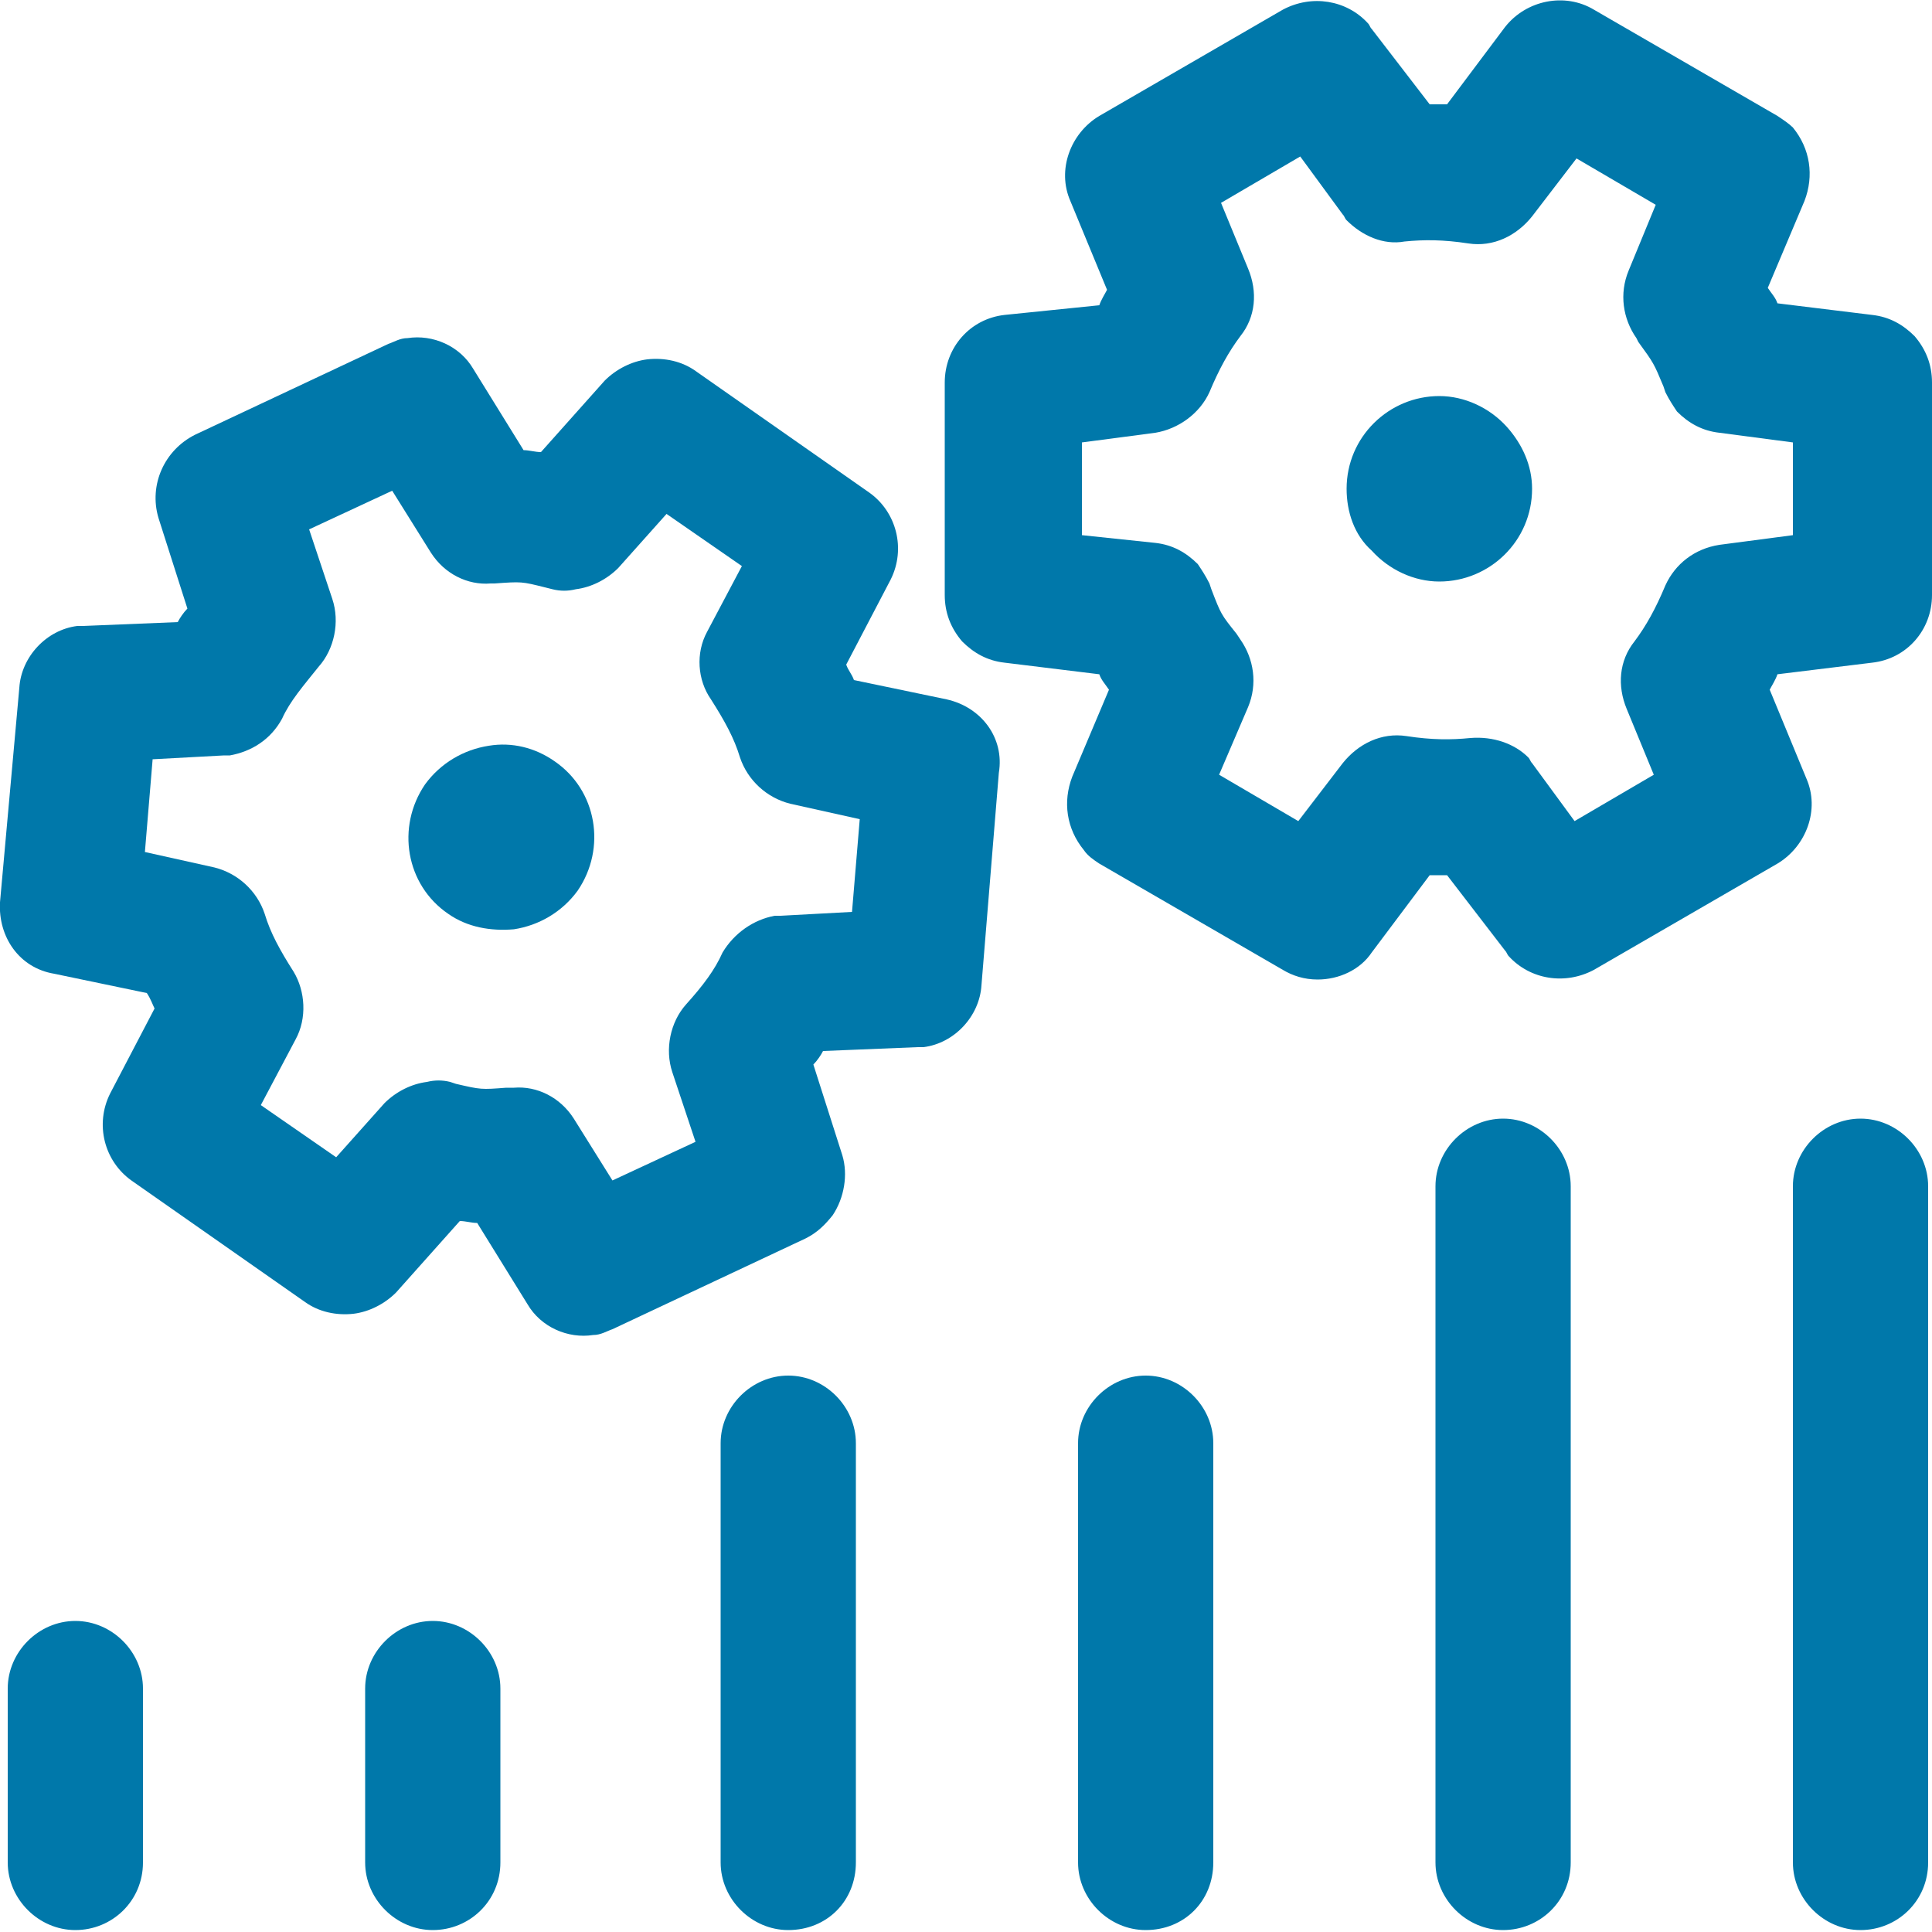
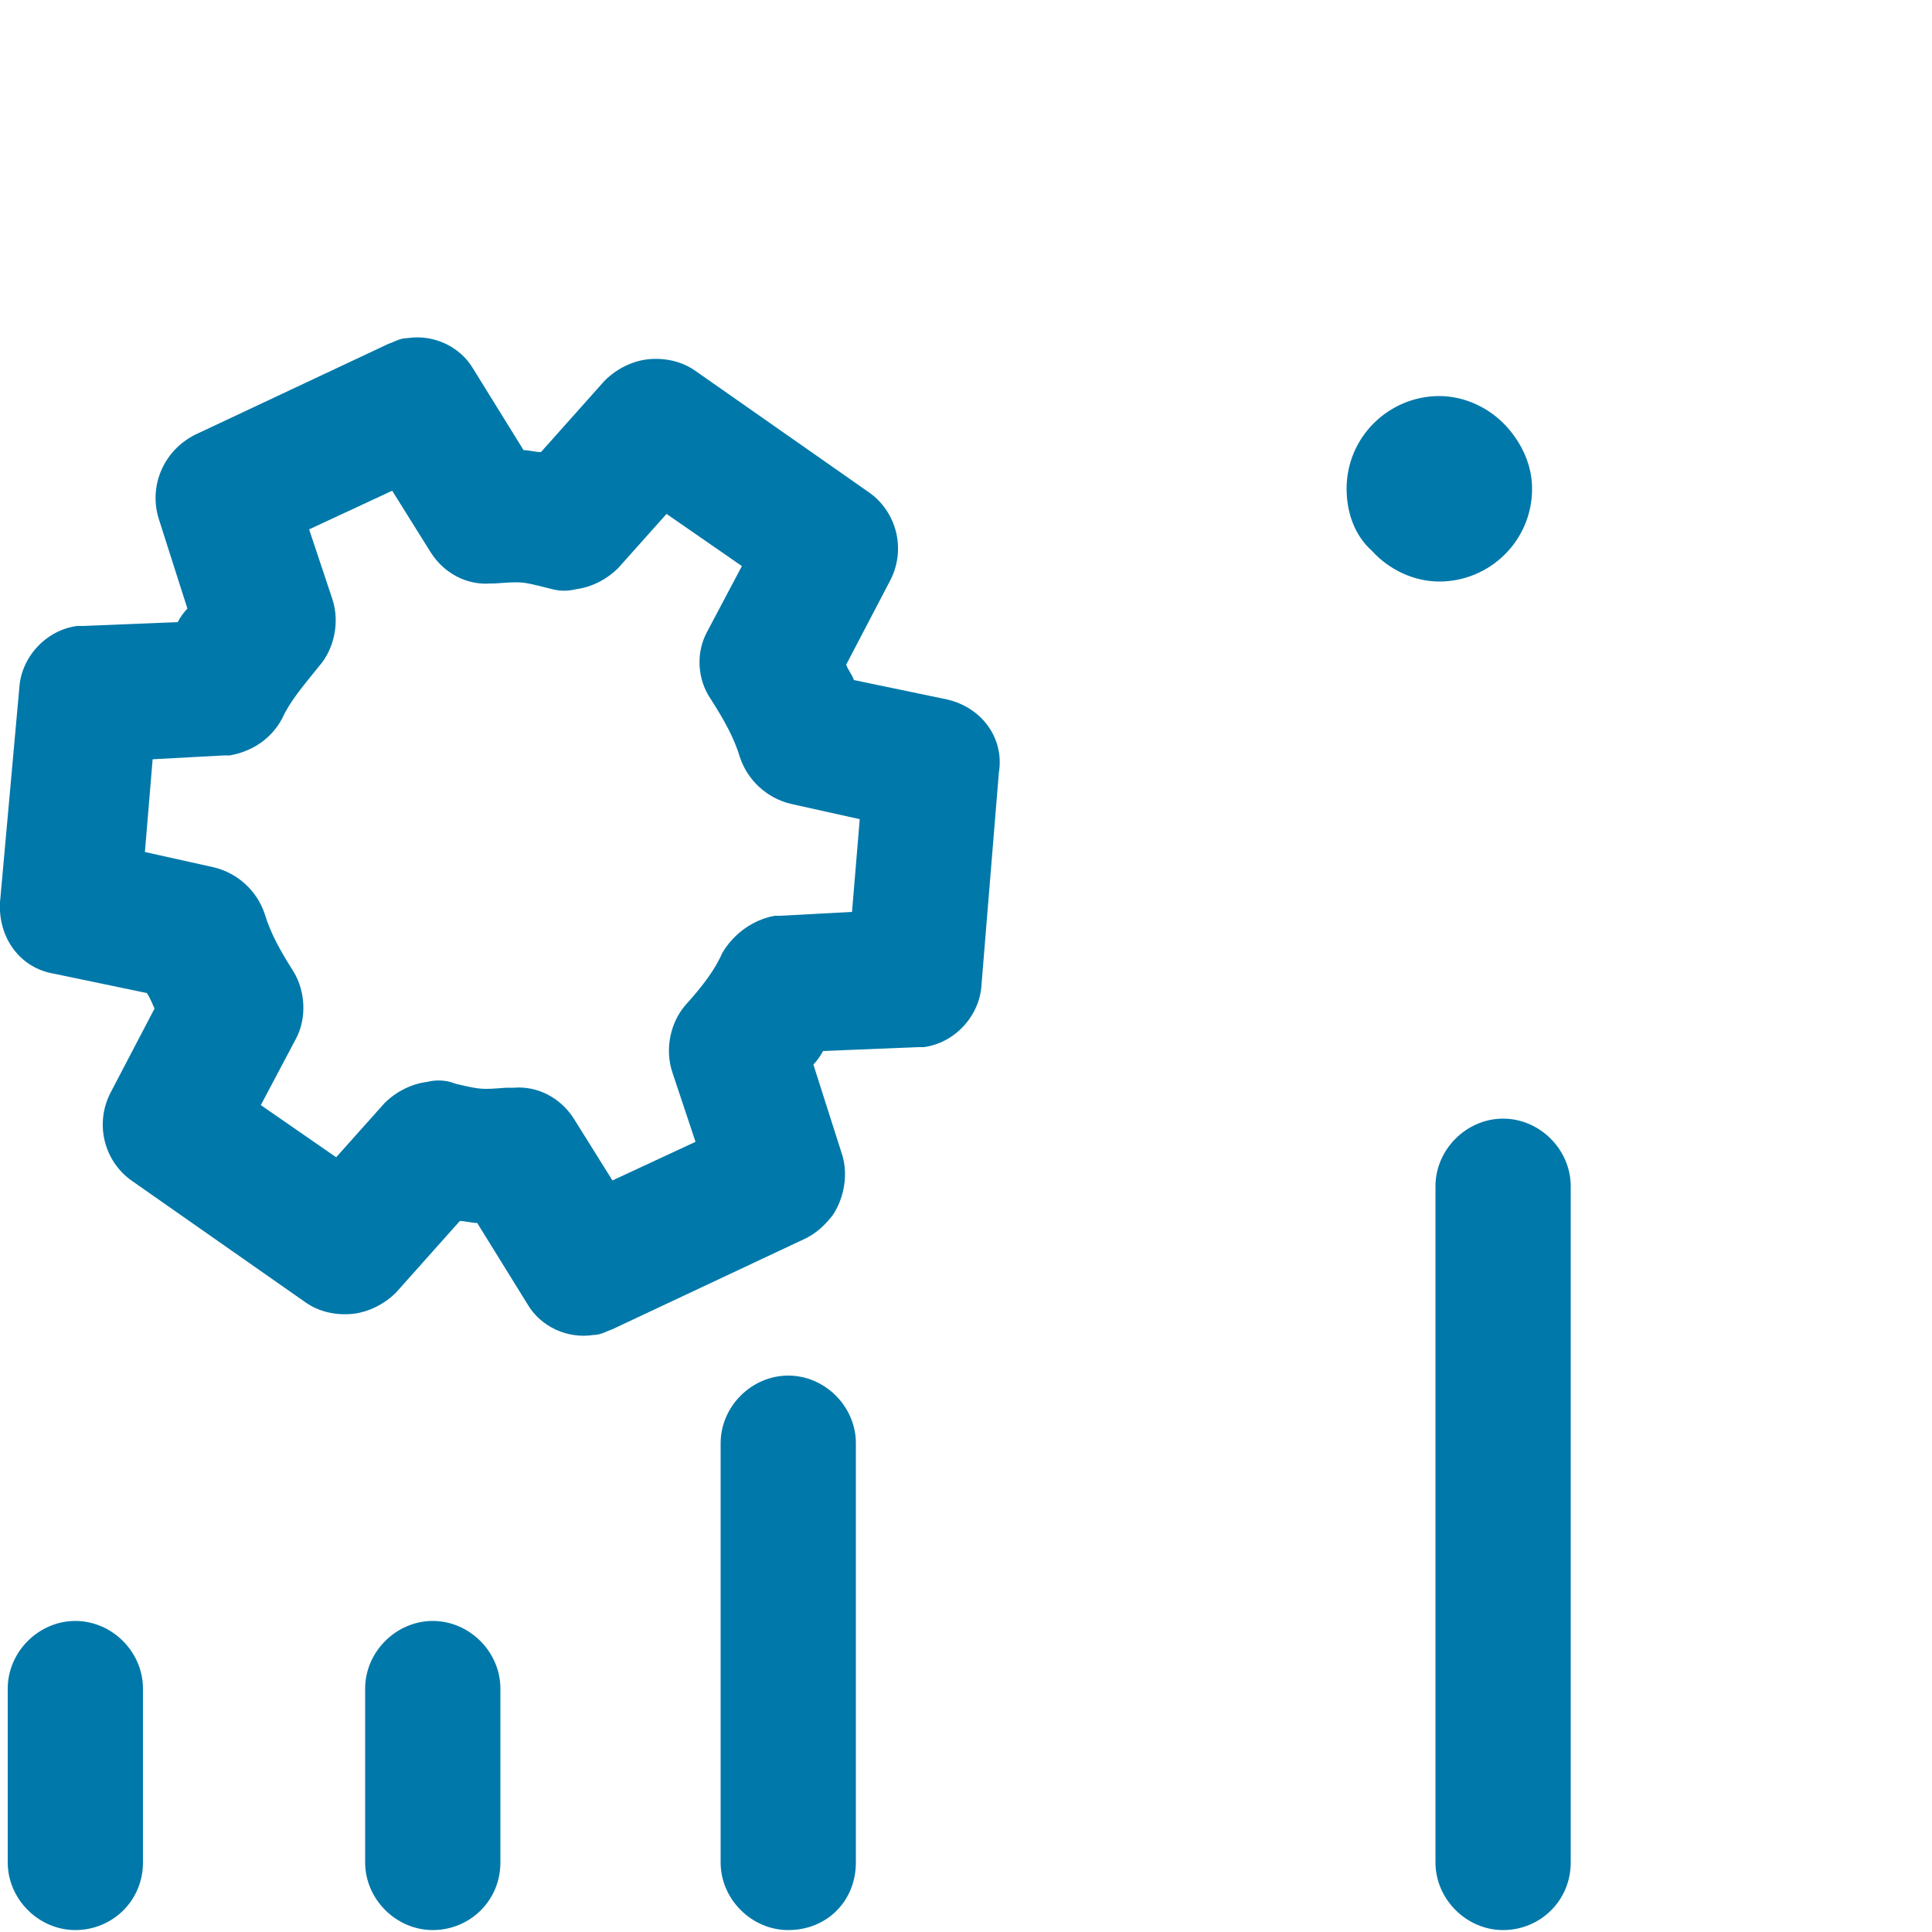
<svg xmlns="http://www.w3.org/2000/svg" version="1.1" x="0px" y="0px" viewBox="0 0 100 100" style="enable-background:new 0 0 100 100;" xml:space="preserve">
  <style type="text/css">
	.st0{fill:#0078AA;}
	.st1{fill-rule:evenodd;clip-rule:evenodd;fill:#0078AA;}
	.st2{fill:none;stroke:#E6E600;stroke-width:6.733;stroke-linecap:round;stroke-linejoin:round;}
</style>
  <g id="Layer_1">
</g>
  <g id="Layer_2">
    <g>
-       <path class="st0" d="M23.2,47.3c-2.2-1.5-2.7-4.5-1.2-6.7c0.8-1.1,2-1.8,3.3-2c1.2-0.2,2.4,0.1,3.4,0.8c2.2,1.5,2.7,4.5,1.2,6.7    c-0.8,1.1-2,1.8-3.3,2C25.4,48.2,24.2,48,23.2,47.3z" />
      <path class="st0" d="M49,36.2l-4.8-1c-0.1-0.3-0.3-0.5-0.4-0.8l2.3-4.4c0.8-1.6,0.3-3.5-1.1-4.5l-9-6.3c-0.7-0.5-1.6-0.7-2.5-0.6    c-0.8,0.1-1.6,0.5-2.2,1.1l-3.3,3.7c-0.3,0-0.6-0.1-0.9-0.1l-2.6-4.2c-0.7-1.2-2.1-1.8-3.4-1.6c-0.4,0-0.7,0.2-1,0.3l-10,4.7    c-1.6,0.8-2.4,2.6-1.9,4.3l1.5,4.7c-0.2,0.2-0.4,0.5-0.5,0.7l-4.9,0.2c-0.1,0-0.2,0-0.3,0c-1.6,0.2-2.9,1.6-3,3.2L0,46.7    c-0.1,1.8,1,3.4,2.8,3.7l4.8,1C7.8,51.7,7.9,52,8,52.2l-2.3,4.4c-0.8,1.6-0.3,3.5,1.1,4.5l9,6.3c0.7,0.5,1.6,0.7,2.5,0.6    c0.8-0.1,1.6-0.5,2.2-1.1l3.3-3.7c0.3,0,0.6,0.1,0.9,0.1l2.6,4.2c0.7,1.2,2.1,1.8,3.4,1.6c0.4,0,0.7-0.2,1-0.3l10-4.7    c0.6-0.3,1-0.7,1.4-1.2c0.6-0.9,0.8-2.1,0.5-3.1l-1.5-4.7c0.2-0.2,0.4-0.5,0.5-0.7l4.9-0.2c0.1,0,0.2,0,0.3,0    c1.6-0.2,2.9-1.6,3-3.2l0.9-11C52,38.2,50.8,36.6,49,36.2z M37.4,49.3C37,50.2,36.4,51,35.5,52c-0.8,0.9-1.1,2.3-0.7,3.5l1.2,3.6    l-4.3,2l-2-3.2c-0.7-1.1-1.9-1.7-3.1-1.6l-0.4,0c-1.3,0.1-1.3,0.1-2.6-0.2l-0.3-0.1c-0.4-0.1-0.8-0.1-1.2,0    c-0.8,0.1-1.6,0.5-2.2,1.1l-2.5,2.8l-3.9-2.7l1.8-3.4c0.6-1.1,0.5-2.5-0.1-3.5c-0.7-1.1-1.2-2-1.5-3c-0.4-1.2-1.4-2.1-2.6-2.4    l-3.6-0.8l0.4-4.8l3.7-0.2c0.1,0,0.2,0,0.3,0c1.1-0.2,2.1-0.8,2.7-1.9c0.4-0.9,1.1-1.7,1.9-2.7c0.8-0.9,1.1-2.3,0.7-3.5l-1.2-3.6    l4.3-2l2,3.2c0.7,1.1,1.9,1.7,3.1,1.6l0.2,0c1.4-0.1,1.4-0.1,2.6,0.2l0.4,0.1c0.4,0.1,0.8,0.1,1.2,0c0.8-0.1,1.6-0.5,2.2-1.1    l2.5-2.8l3.9,2.7l-1.8,3.4c-0.6,1.1-0.5,2.5,0.2,3.5c0.7,1.1,1.2,2,1.5,3c0.4,1.2,1.4,2.1,2.6,2.4l3.6,0.8l-0.4,4.8l-3.7,0.2    c-0.1,0-0.2,0-0.3,0C39,47.6,38,48.3,37.4,49.3z" />
    </g>
    <g>
      <path class="st0" d="M69.7,25.3c0-2.7,2.2-4.8,4.8-4.8c1.3,0,2.6,0.6,3.5,1.6c0.8,0.9,1.3,2,1.3,3.2c0,2.7-2.2,4.8-4.8,4.8    c-1.3,0-2.6-0.6-3.5-1.6C70.1,27.7,69.7,26.5,69.7,25.3z" />
-       <path class="st0" d="M93.5,40.3l-1.9-4.6c0.1-0.2,0.3-0.5,0.4-0.8l4.9-0.6c1.8-0.2,3.1-1.7,3.1-3.5l0-11c0-0.9-0.3-1.7-0.9-2.4    c-0.6-0.6-1.3-1-2.2-1.1L92,15.7c-0.1-0.3-0.3-0.5-0.5-0.8l1.9-4.5c0.5-1.3,0.3-2.7-0.6-3.8C92.6,6.4,92.3,6.2,92,6l-9.5-5.5    C81-0.4,79,0,77.9,1.4l-3,4c-0.3,0-0.6,0-0.9,0l-3-3.9c-0.1-0.1-0.1-0.2-0.2-0.3c-1.1-1.2-2.9-1.5-4.4-0.7L56.9,6    c-1.5,0.9-2.2,2.8-1.5,4.4l1.9,4.6c-0.1,0.2-0.3,0.5-0.4,0.8L52,16.3c-1.8,0.2-3.1,1.7-3.1,3.5l0,11c0,0.9,0.3,1.7,0.9,2.4    c0.6,0.6,1.3,1,2.2,1.1l4.9,0.6c0.1,0.3,0.3,0.5,0.5,0.8l-1.9,4.5c-0.5,1.3-0.3,2.7,0.6,3.8c0.2,0.3,0.5,0.5,0.8,0.7l9.5,5.5    c0.5,0.3,1.1,0.5,1.8,0.5c1.1,0,2.2-0.5,2.8-1.4l3-4c0.3,0,0.6,0,0.9,0l3,3.9c0.1,0.1,0.1,0.2,0.2,0.3c1.1,1.2,2.9,1.5,4.4,0.7    l9.5-5.5C93.5,43.8,94.2,41.9,93.5,40.3z M76.1,38.2c-1,0.1-2,0.1-3.3-0.1c-1.3-0.2-2.5,0.4-3.3,1.4l-2.3,3l-4.1-2.4l1.5-3.5    c0.5-1.2,0.3-2.5-0.4-3.5L64,32.8c-0.8-1-0.8-1-1.3-2.3l-0.1-0.3c-0.2-0.4-0.4-0.7-0.6-1c-0.6-0.6-1.3-1-2.2-1.1L56,27.7l0-4.8    l3.8-0.5c1.2-0.2,2.3-1,2.8-2.1c0.5-1.2,1-2.1,1.6-2.9c0.8-1,0.9-2.3,0.4-3.5l-1.4-3.4l4.1-2.4l2.2,3c0.1,0.1,0.1,0.2,0.2,0.3    c0.8,0.8,1.9,1.3,3,1.1c1-0.1,2-0.1,3.3,0.1c1.3,0.2,2.5-0.4,3.3-1.4l2.3-3l4.1,2.4L84.3,14c-0.5,1.2-0.3,2.5,0.4,3.5l0.1,0.2    c0.8,1.1,0.8,1.1,1.3,2.3l0.1,0.3c0.2,0.4,0.4,0.7,0.6,1c0.6,0.6,1.3,1,2.2,1.1l3.8,0.5l0,4.8l-3.8,0.5c-1.3,0.2-2.3,1-2.8,2.1    c-0.5,1.2-1,2.1-1.6,2.9c-0.8,1-0.9,2.3-0.4,3.5l1.4,3.4l-4.1,2.4l-2.2-3c-0.1-0.1-0.1-0.2-0.2-0.3C78.4,38.5,77.3,38.1,76.1,38.2    z" />
    </g>
    <path class="st0" d="M3.9,99.9c-1.9,0-3.5-1.6-3.5-3.5v-9c0-1.9,1.6-3.5,3.5-3.5s3.5,1.6,3.5,3.5v9C7.4,98.4,5.8,99.9,3.9,99.9z" />
    <path class="st0" d="M22.4,99.9c-1.9,0-3.5-1.6-3.5-3.5v-9c0-1.9,1.6-3.5,3.5-3.5s3.5,1.6,3.5,3.5v9C25.9,98.4,24.3,99.9,22.4,99.9   z" />
    <path class="st0" d="M40.8,99.9c-1.9,0-3.5-1.6-3.5-3.5V74.7c0-1.9,1.6-3.5,3.5-3.5s3.5,1.6,3.5,3.5v21.7   C44.3,98.4,42.8,99.9,40.8,99.9z" />
-     <path class="st0" d="M59.3,99.9c-1.9,0-3.5-1.6-3.5-3.5V74.7c0-1.9,1.6-3.5,3.5-3.5s3.5,1.6,3.5,3.5v21.7   C62.8,98.4,61.3,99.9,59.3,99.9z" />
    <path class="st0" d="M77.8,99.9c-1.9,0-3.5-1.6-3.5-3.5v-35c0-1.9,1.6-3.5,3.5-3.5s3.5,1.6,3.5,3.5v35   C81.3,98.4,79.7,99.9,77.8,99.9z" />
-     <path class="st0" d="M96.3,99.9c-1.9,0-3.5-1.6-3.5-3.5v-35c0-1.9,1.6-3.5,3.5-3.5s3.5,1.6,3.5,3.5v35   C99.8,98.4,98.2,99.9,96.3,99.9z" />
  </g>
</svg>